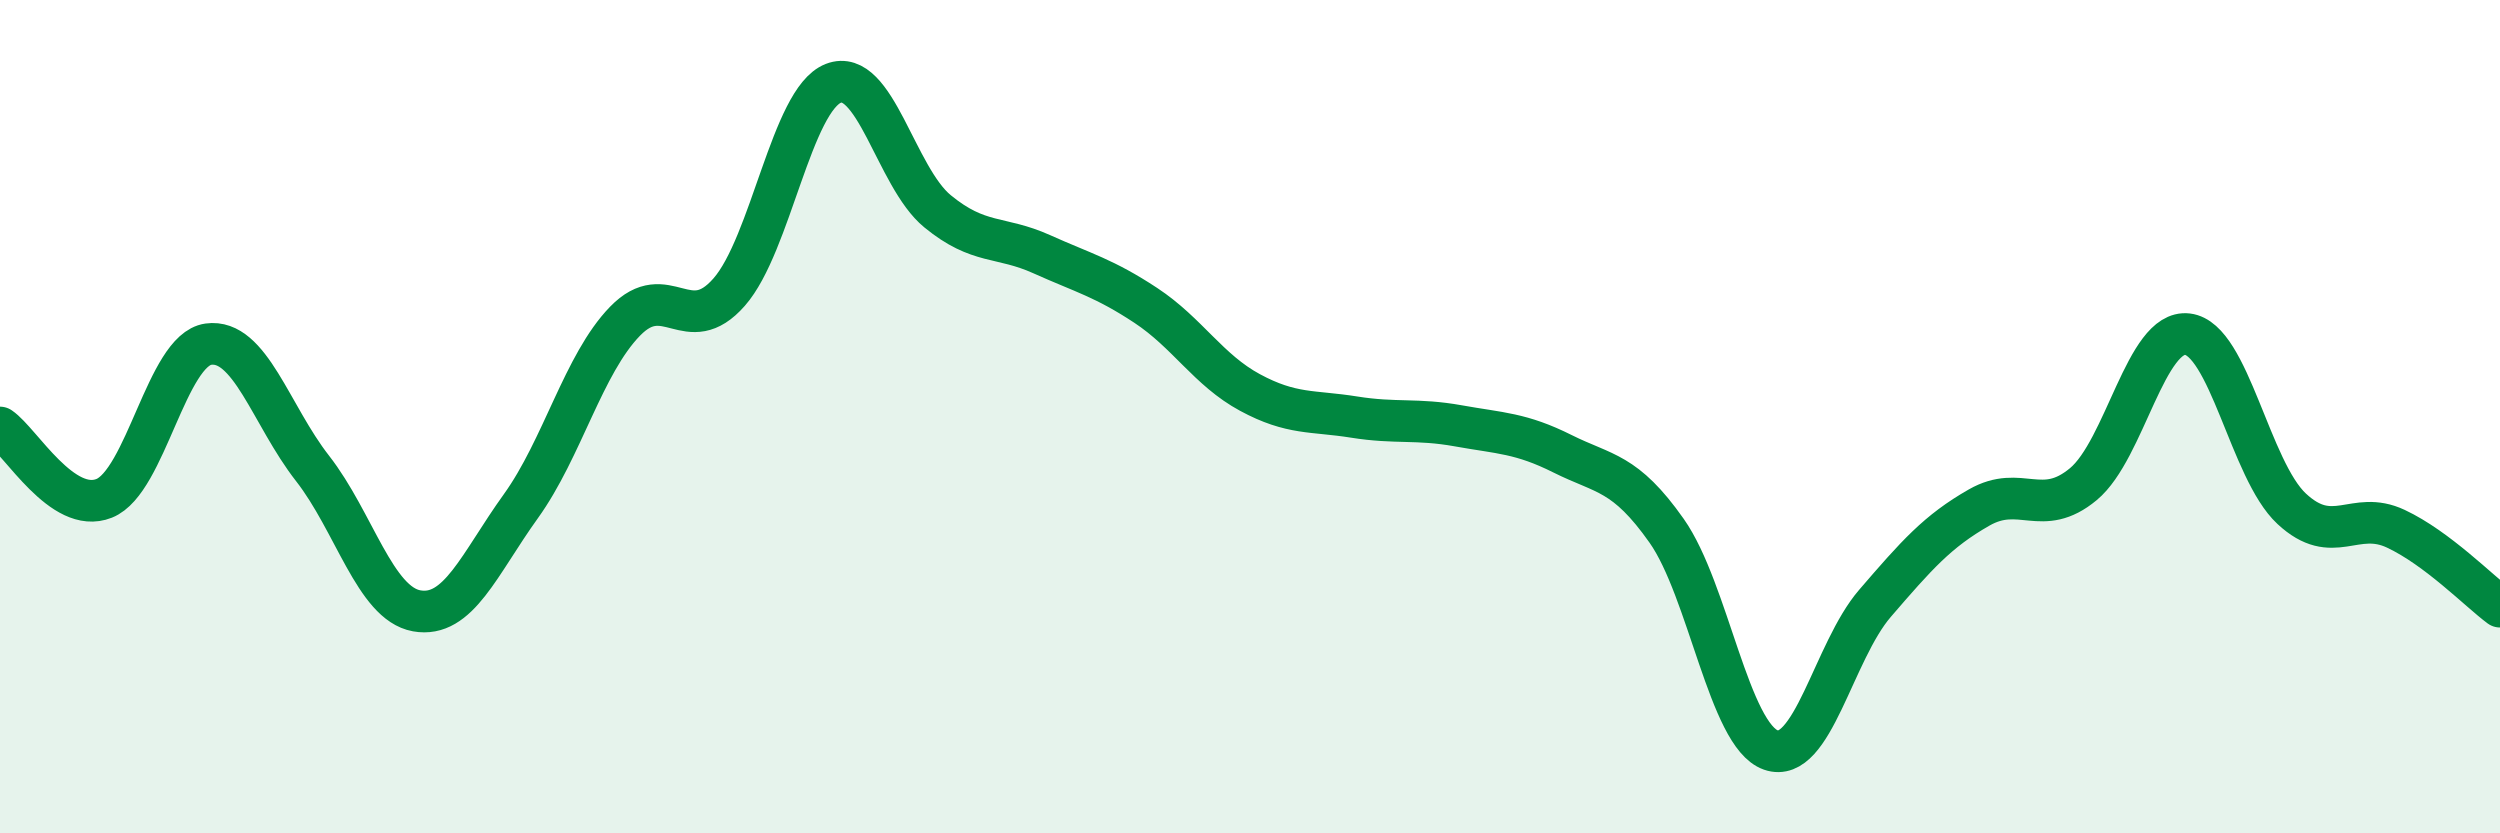
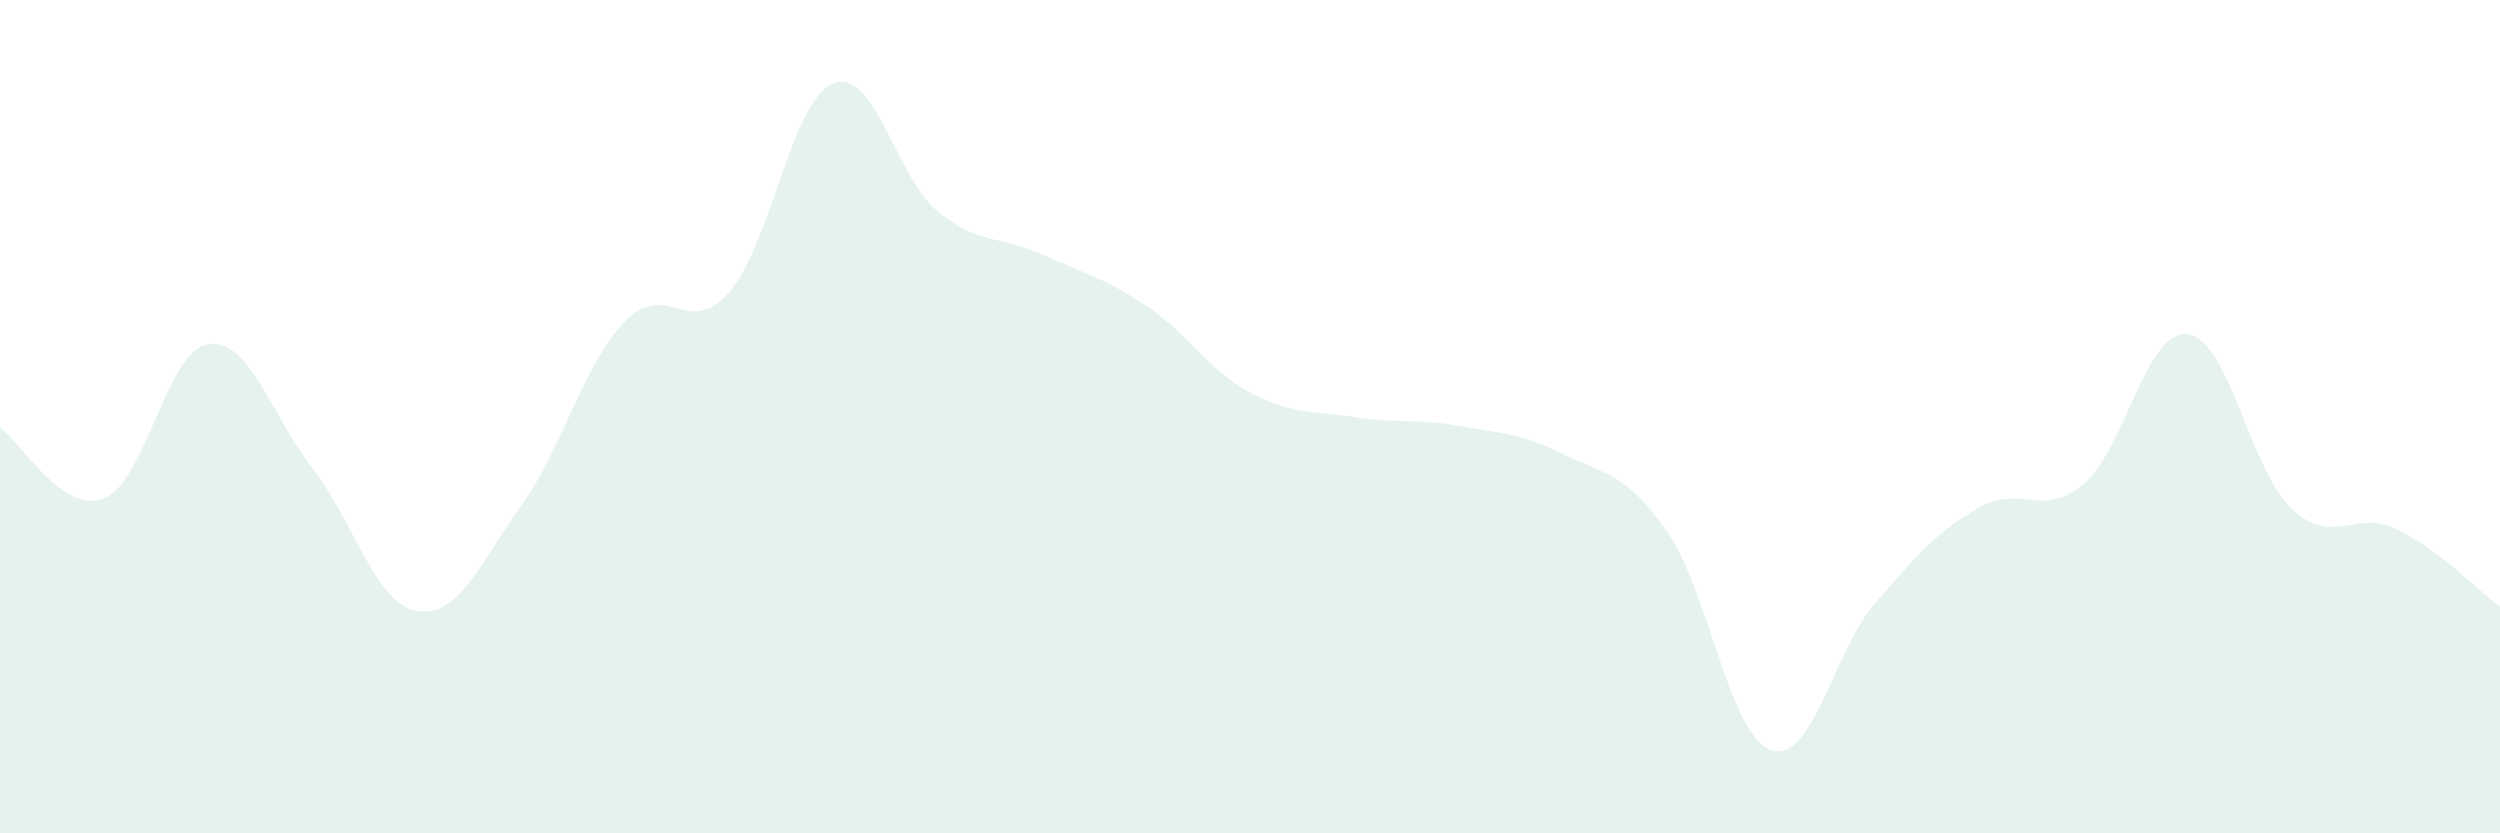
<svg xmlns="http://www.w3.org/2000/svg" width="60" height="20" viewBox="0 0 60 20">
  <path d="M 0,10.26 C 0.5,10.6 1.5,12.36 2.5,11.96 C 3.5,11.56 4,8.4 5,8.26 C 6,8.12 6.5,9.96 7.5,11.24 C 8.5,12.52 9,14.48 10,14.66 C 11,14.84 11.5,13.54 12.5,12.15 C 13.5,10.76 14,8.74 15,7.71 C 16,6.68 16.5,8.15 17.5,7.01 C 18.5,5.87 19,2.39 20,2 C 21,1.61 21.5,4.25 22.5,5.07 C 23.5,5.89 24,5.65 25,6.1 C 26,6.55 26.5,6.67 27.5,7.33 C 28.5,7.99 29,8.88 30,9.42 C 31,9.96 31.5,9.85 32.5,10.01 C 33.5,10.17 34,10.04 35,10.22 C 36,10.4 36.5,10.39 37.5,10.89 C 38.5,11.39 39,11.32 40,12.74 C 41,14.16 41.5,17.65 42.5,18 C 43.5,18.35 44,15.64 45,14.48 C 46,13.32 46.5,12.75 47.5,12.18 C 48.5,11.61 49,12.45 50,11.62 C 51,10.79 51.5,7.9 52.5,8.02 C 53.5,8.14 54,11.28 55,12.21 C 56,13.14 56.5,12.22 57.5,12.69 C 58.5,13.16 59.5,14.19 60,14.56L60 20L0 20Z" fill="#008740" opacity="0.1" stroke-linecap="round" stroke-linejoin="round" />
-   <path d="M 0,10.26 C 0.5,10.6 1.5,12.36 2.5,11.96 C 3.5,11.56 4,8.4 5,8.26 C 6,8.12 6.5,9.96 7.5,11.24 C 8.5,12.52 9,14.48 10,14.66 C 11,14.84 11.5,13.54 12.5,12.15 C 13.5,10.76 14,8.74 15,7.71 C 16,6.68 16.5,8.15 17.5,7.01 C 18.5,5.87 19,2.39 20,2 C 21,1.61 21.5,4.25 22.5,5.07 C 23.5,5.89 24,5.65 25,6.1 C 26,6.55 26.5,6.67 27.5,7.33 C 28.5,7.99 29,8.88 30,9.42 C 31,9.96 31.5,9.85 32.5,10.01 C 33.5,10.17 34,10.04 35,10.22 C 36,10.4 36.5,10.39 37.5,10.89 C 38.5,11.39 39,11.32 40,12.74 C 41,14.16 41.5,17.65 42.5,18 C 43.5,18.35 44,15.64 45,14.48 C 46,13.32 46.5,12.75 47.5,12.18 C 48.5,11.61 49,12.45 50,11.62 C 51,10.79 51.5,7.9 52.5,8.02 C 53.5,8.14 54,11.28 55,12.21 C 56,13.14 56.5,12.22 57.5,12.69 C 58.5,13.16 59.5,14.19 60,14.56" stroke="#008740" stroke-width="1" fill="none" stroke-linecap="round" stroke-linejoin="round" />
</svg>